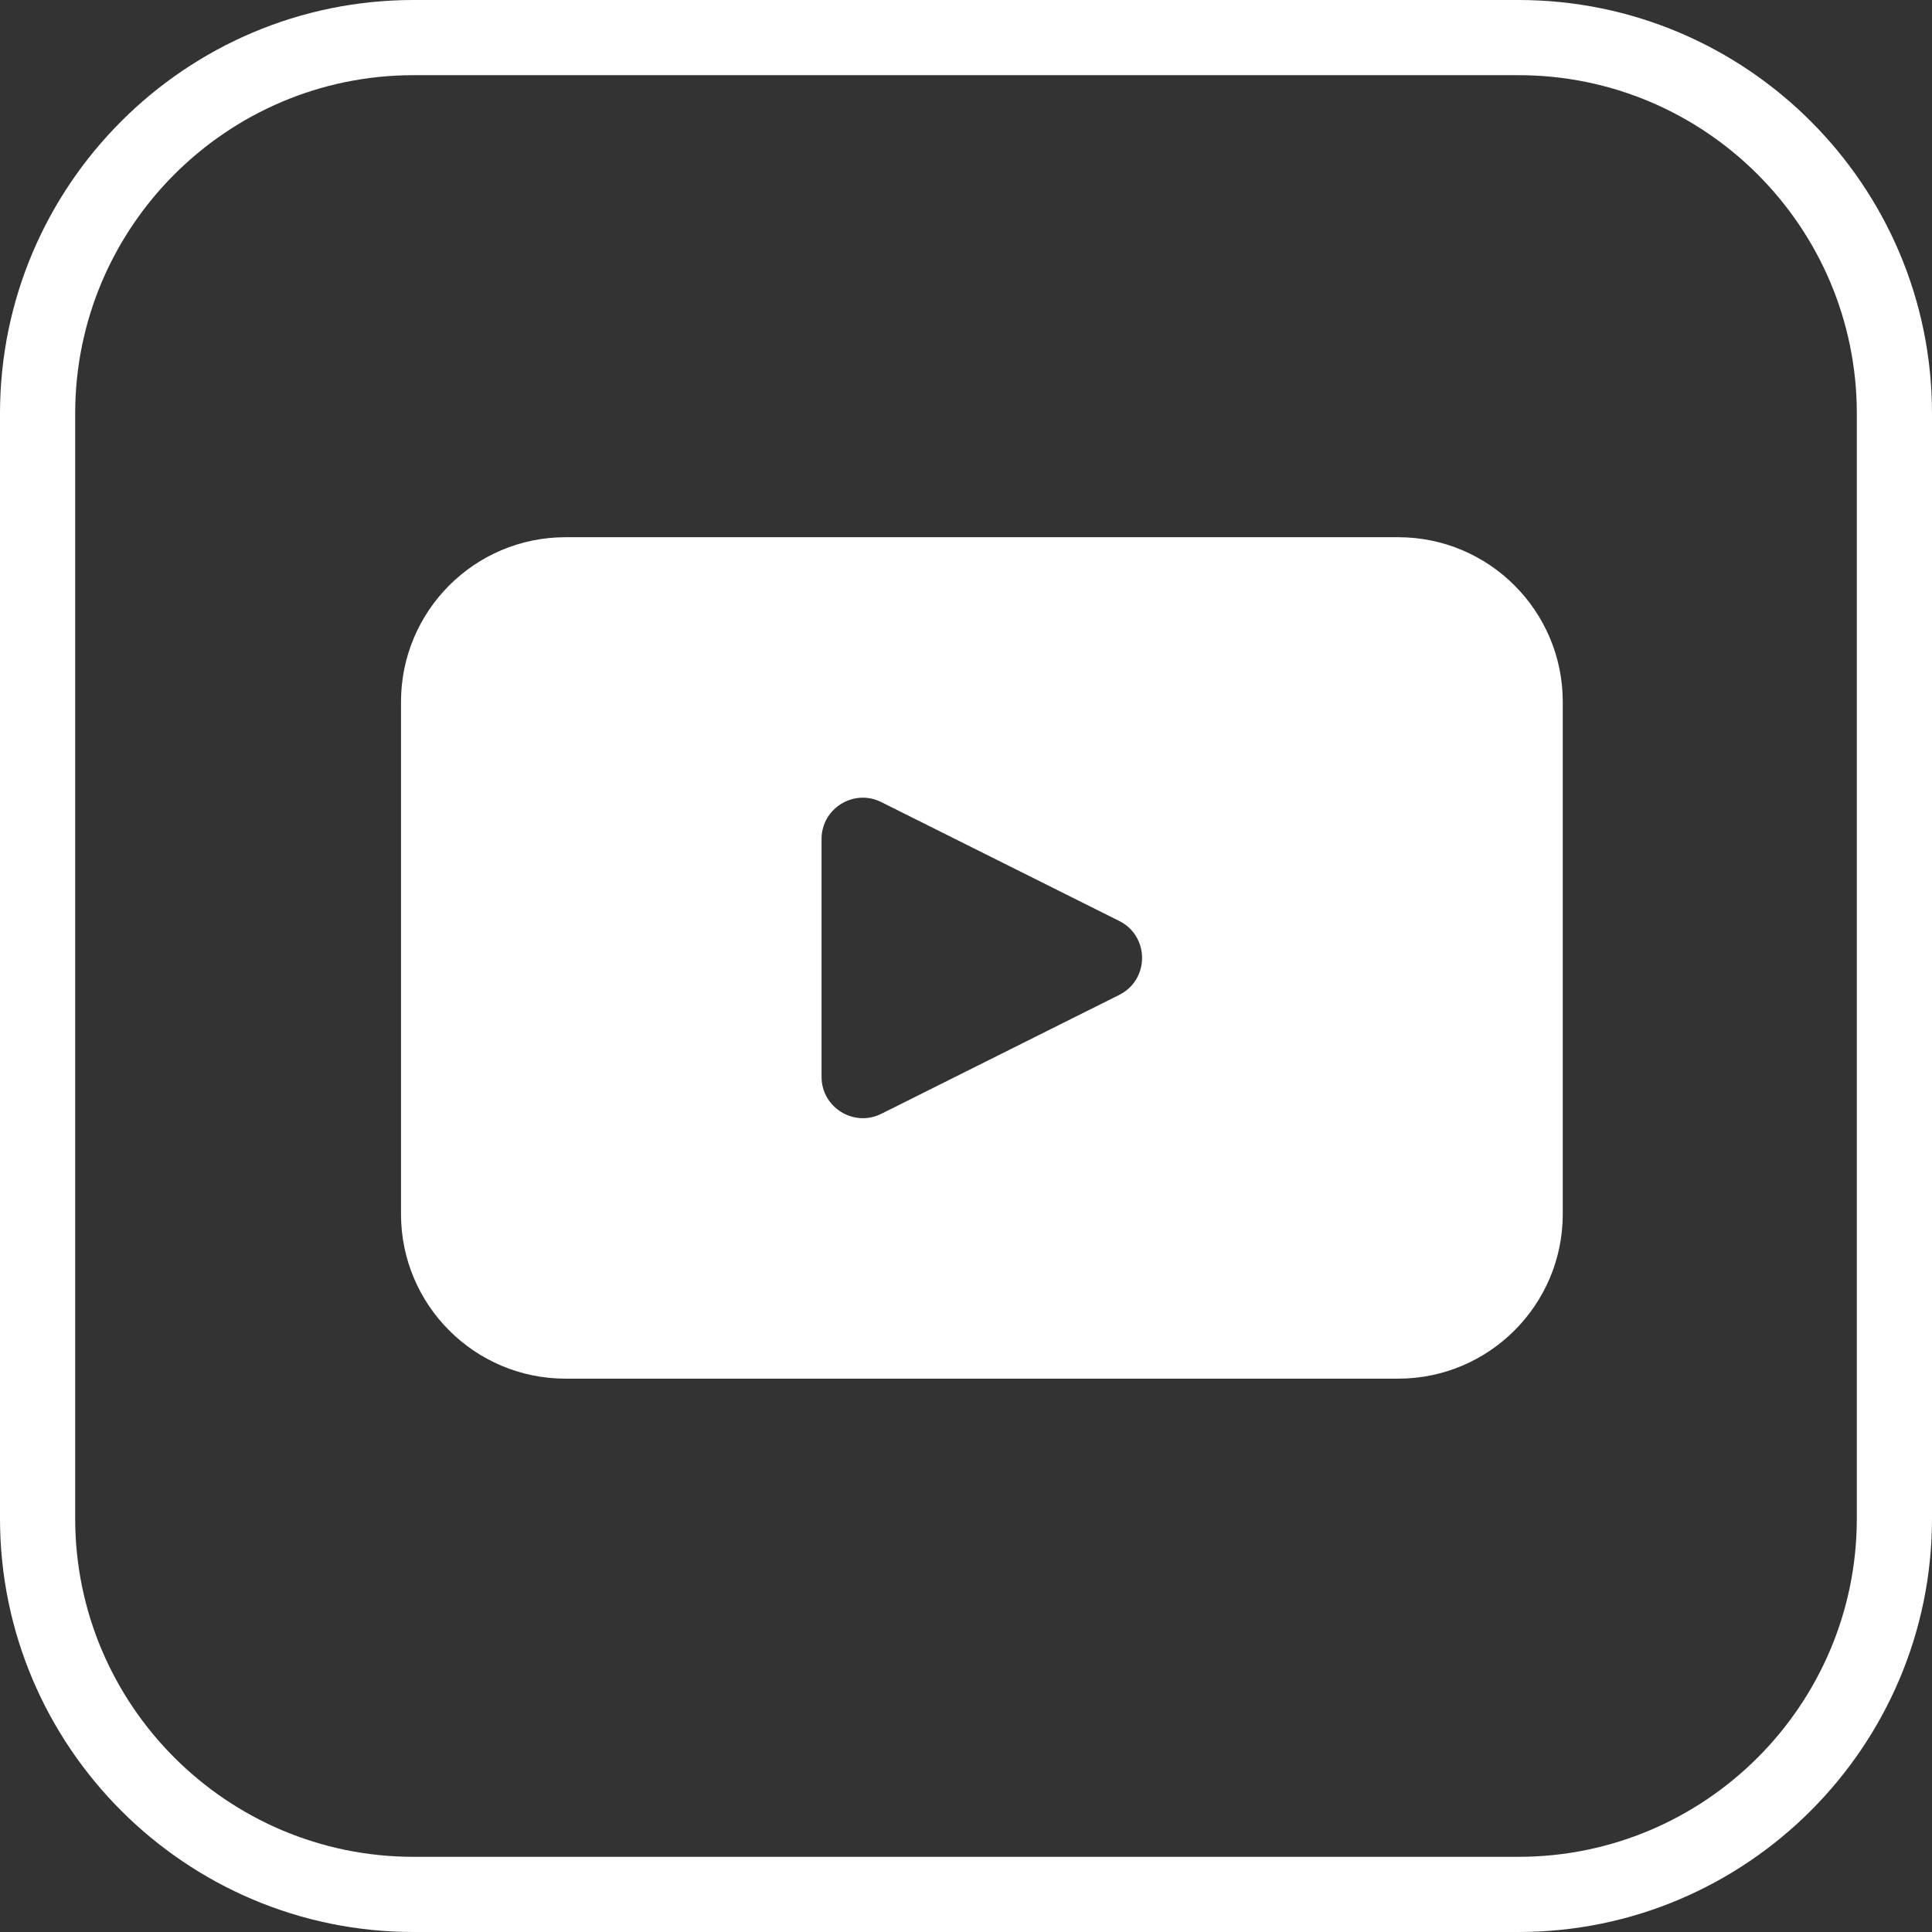
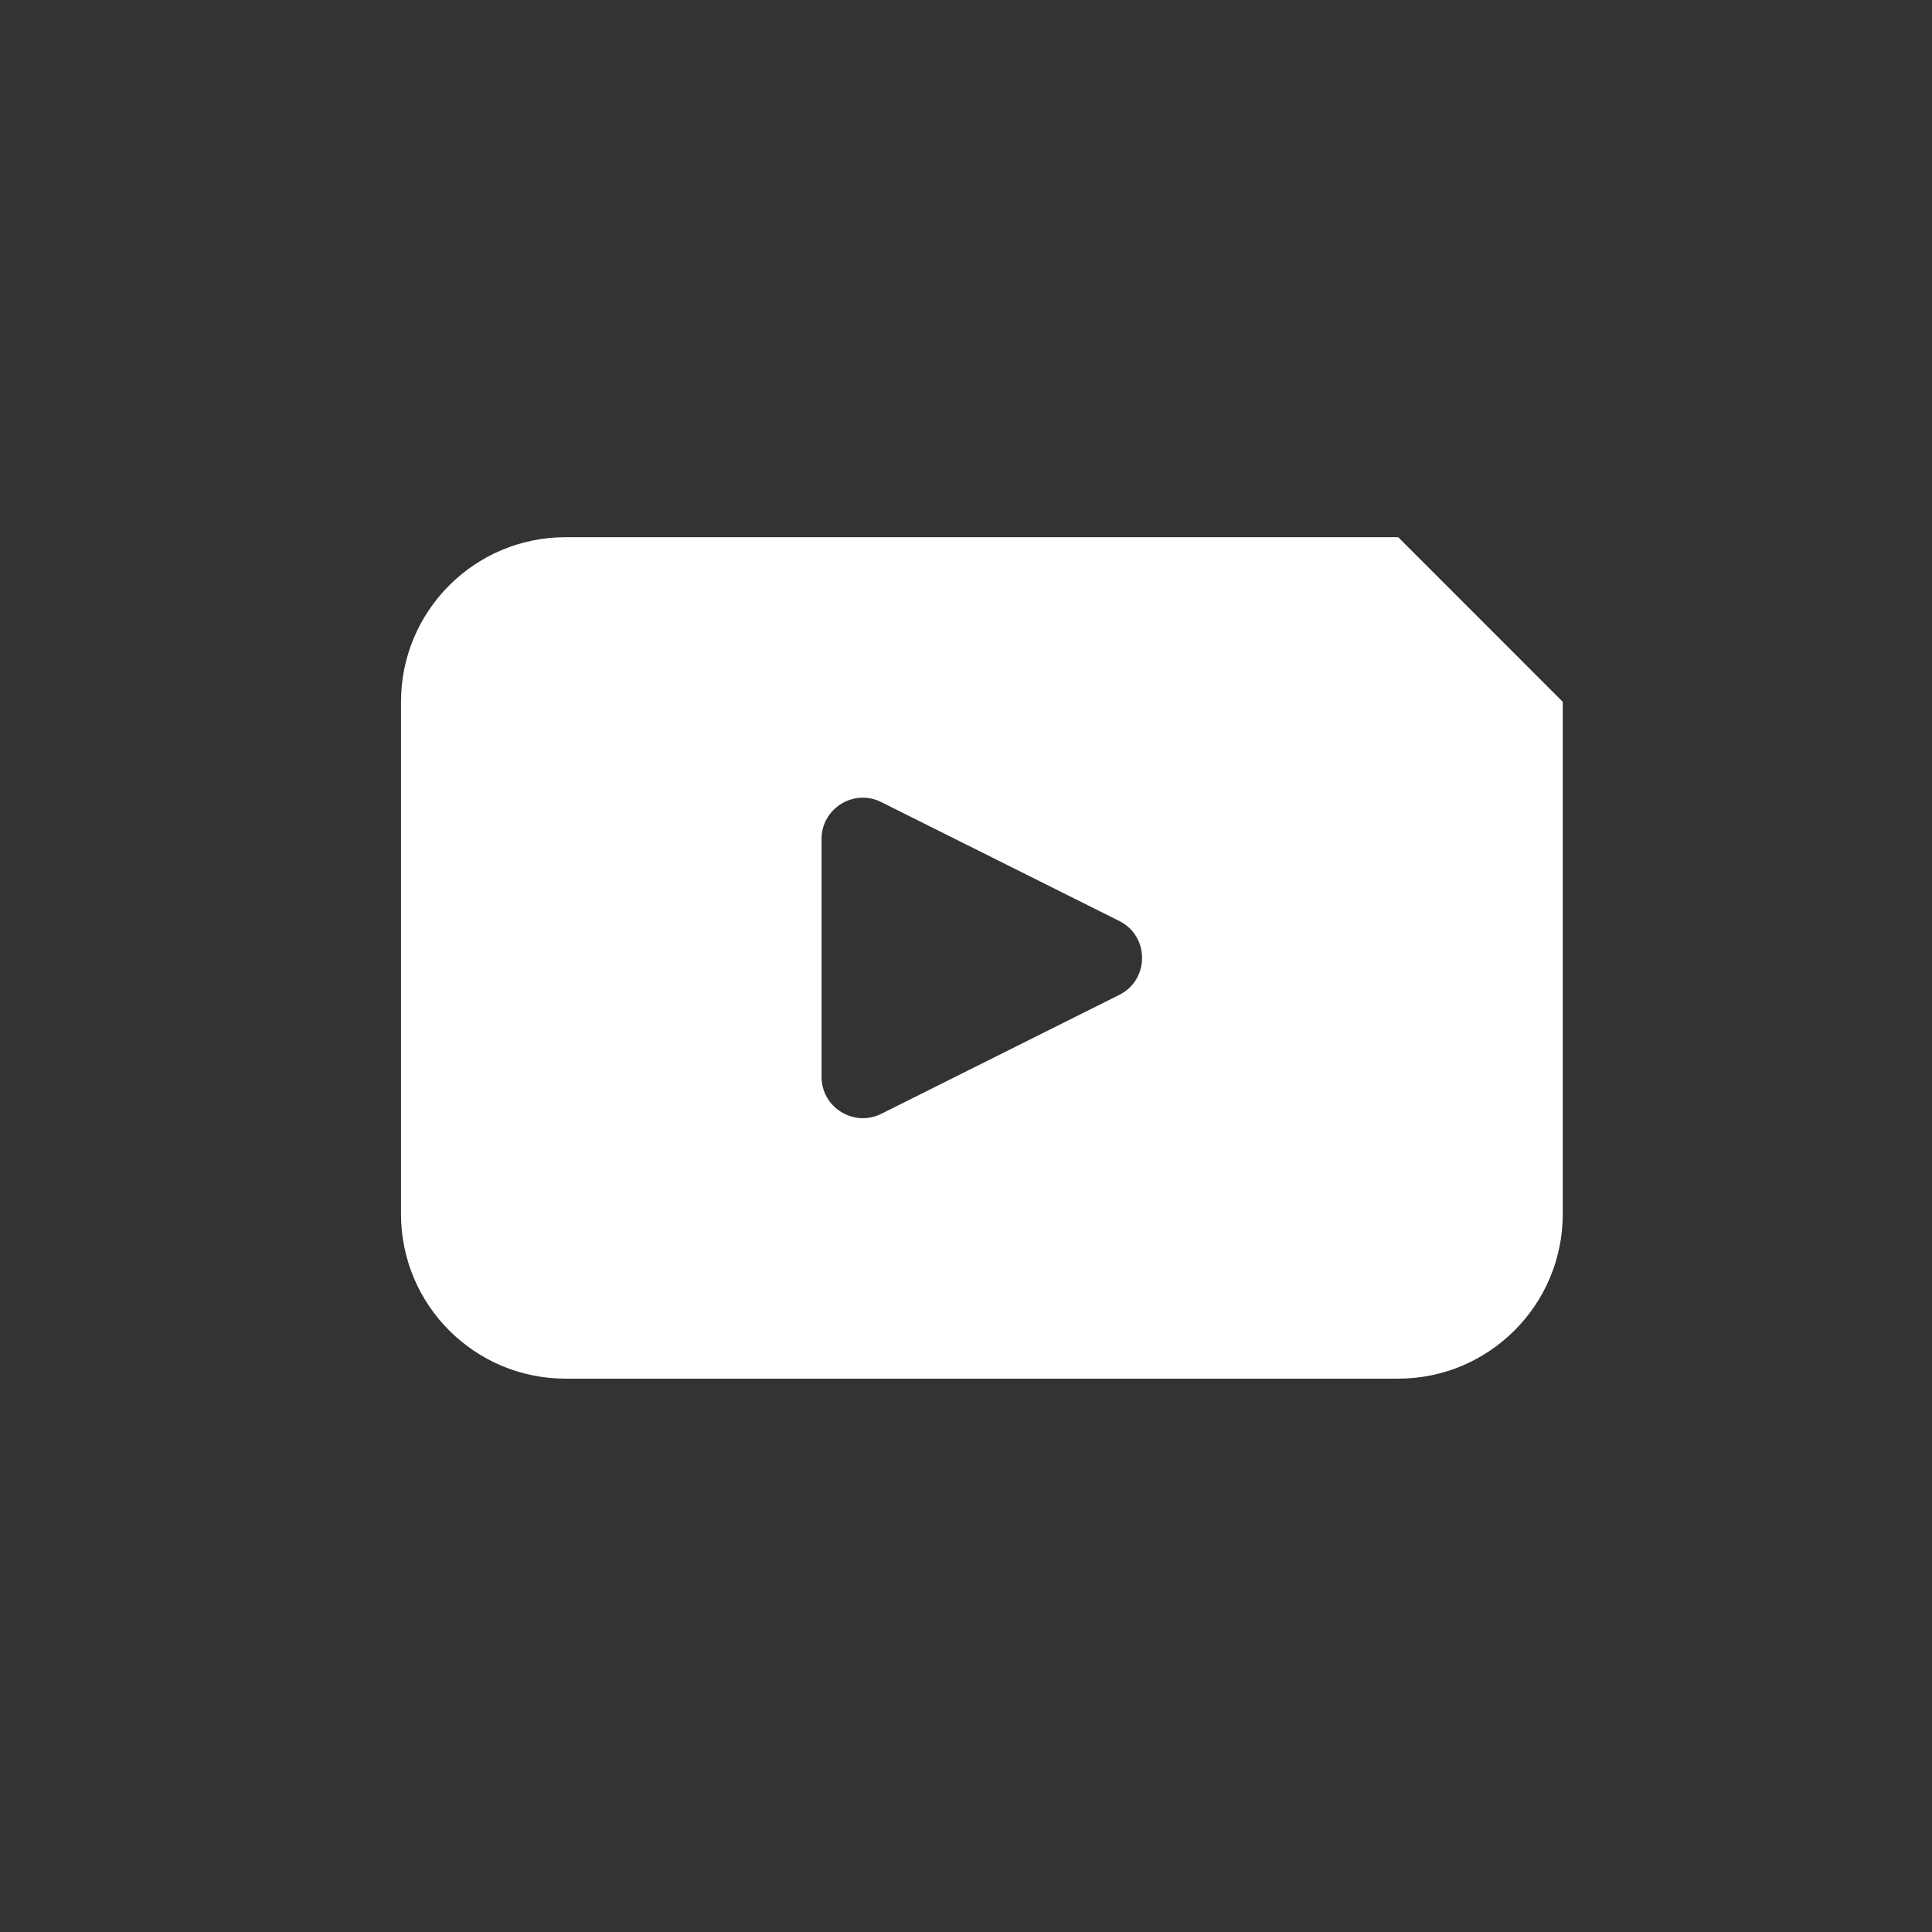
<svg xmlns="http://www.w3.org/2000/svg" width="34" height="34" viewBox="0 0 34 34" fill="none">
  <rect x="0" y="0" width="34" height="34" fill="#333333" stroke="none" />
-   <path d="M24.606 9.454H9.953C8.352 9.454 7.057 10.752 7.057 12.351V21.366C7.057 22.964 8.352 24.262 9.953 24.262H24.606C26.204 24.262 27.502 22.964 27.502 21.366V12.351C27.502 10.752 26.204 9.454 24.606 9.454ZM19.698 17.508L15.508 19.602C15.027 19.841 14.458 19.491 14.458 18.951V14.765C14.458 14.225 15.027 13.875 15.508 14.115L19.698 16.208C20.232 16.476 20.232 17.24 19.698 17.508Z" fill="white" />
-   <path d="M26.723 34H7.277C3.265 34 0 30.735 0 26.723V7.277C0 3.265 3.265 0 7.277 0H26.723C30.735 0 34 3.265 34 7.277V26.723C34 30.735 30.735 34 26.723 34ZM7.277 1.323C3.994 1.323 1.323 3.994 1.323 7.277V26.723C1.323 30.006 3.994 32.677 7.277 32.677H26.723C30.006 32.677 32.677 30.006 32.677 26.723V7.277C32.677 3.994 30.006 1.323 26.723 1.323H7.277Z" fill="white" />
+   <path d="M24.606 9.454H9.953C8.352 9.454 7.057 10.752 7.057 12.351V21.366C7.057 22.964 8.352 24.262 9.953 24.262H24.606C26.204 24.262 27.502 22.964 27.502 21.366V12.351ZM19.698 17.508L15.508 19.602C15.027 19.841 14.458 19.491 14.458 18.951V14.765C14.458 14.225 15.027 13.875 15.508 14.115L19.698 16.208C20.232 16.476 20.232 17.24 19.698 17.508Z" fill="white" />
</svg>